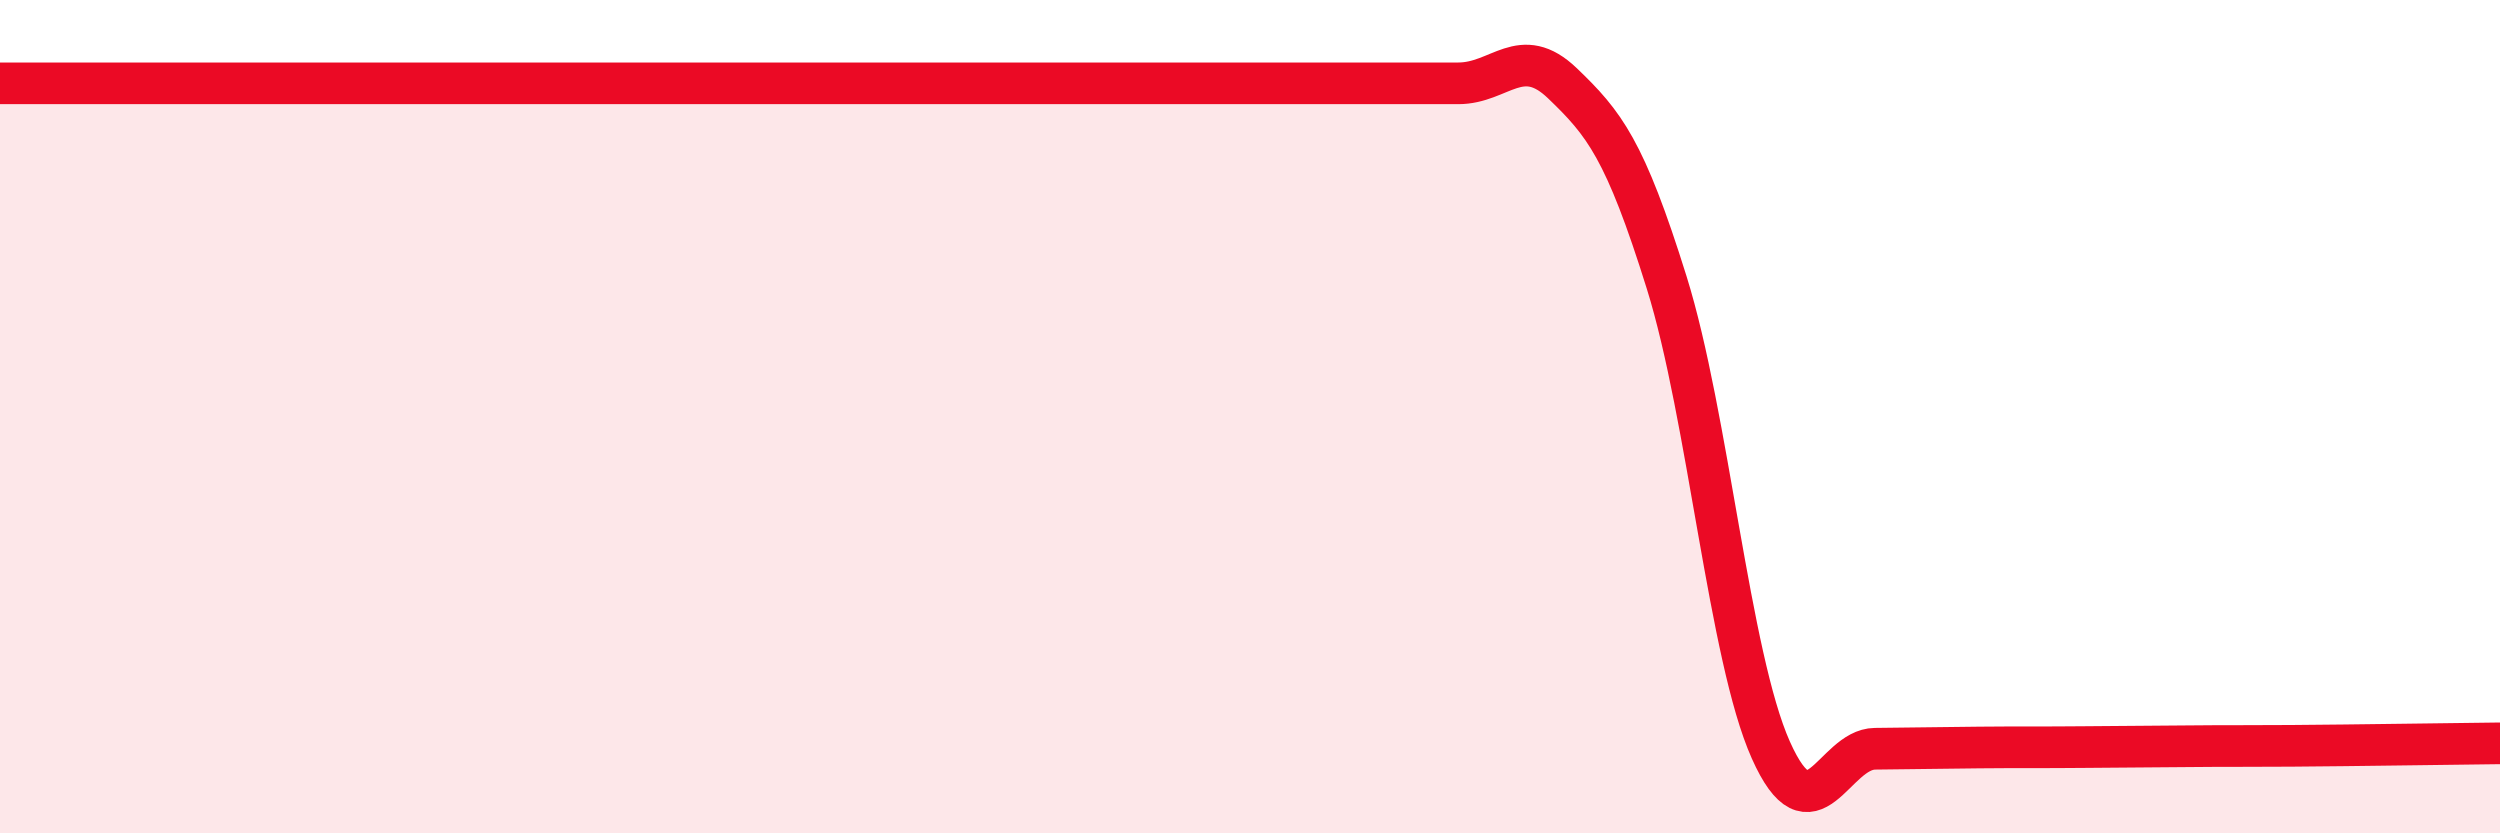
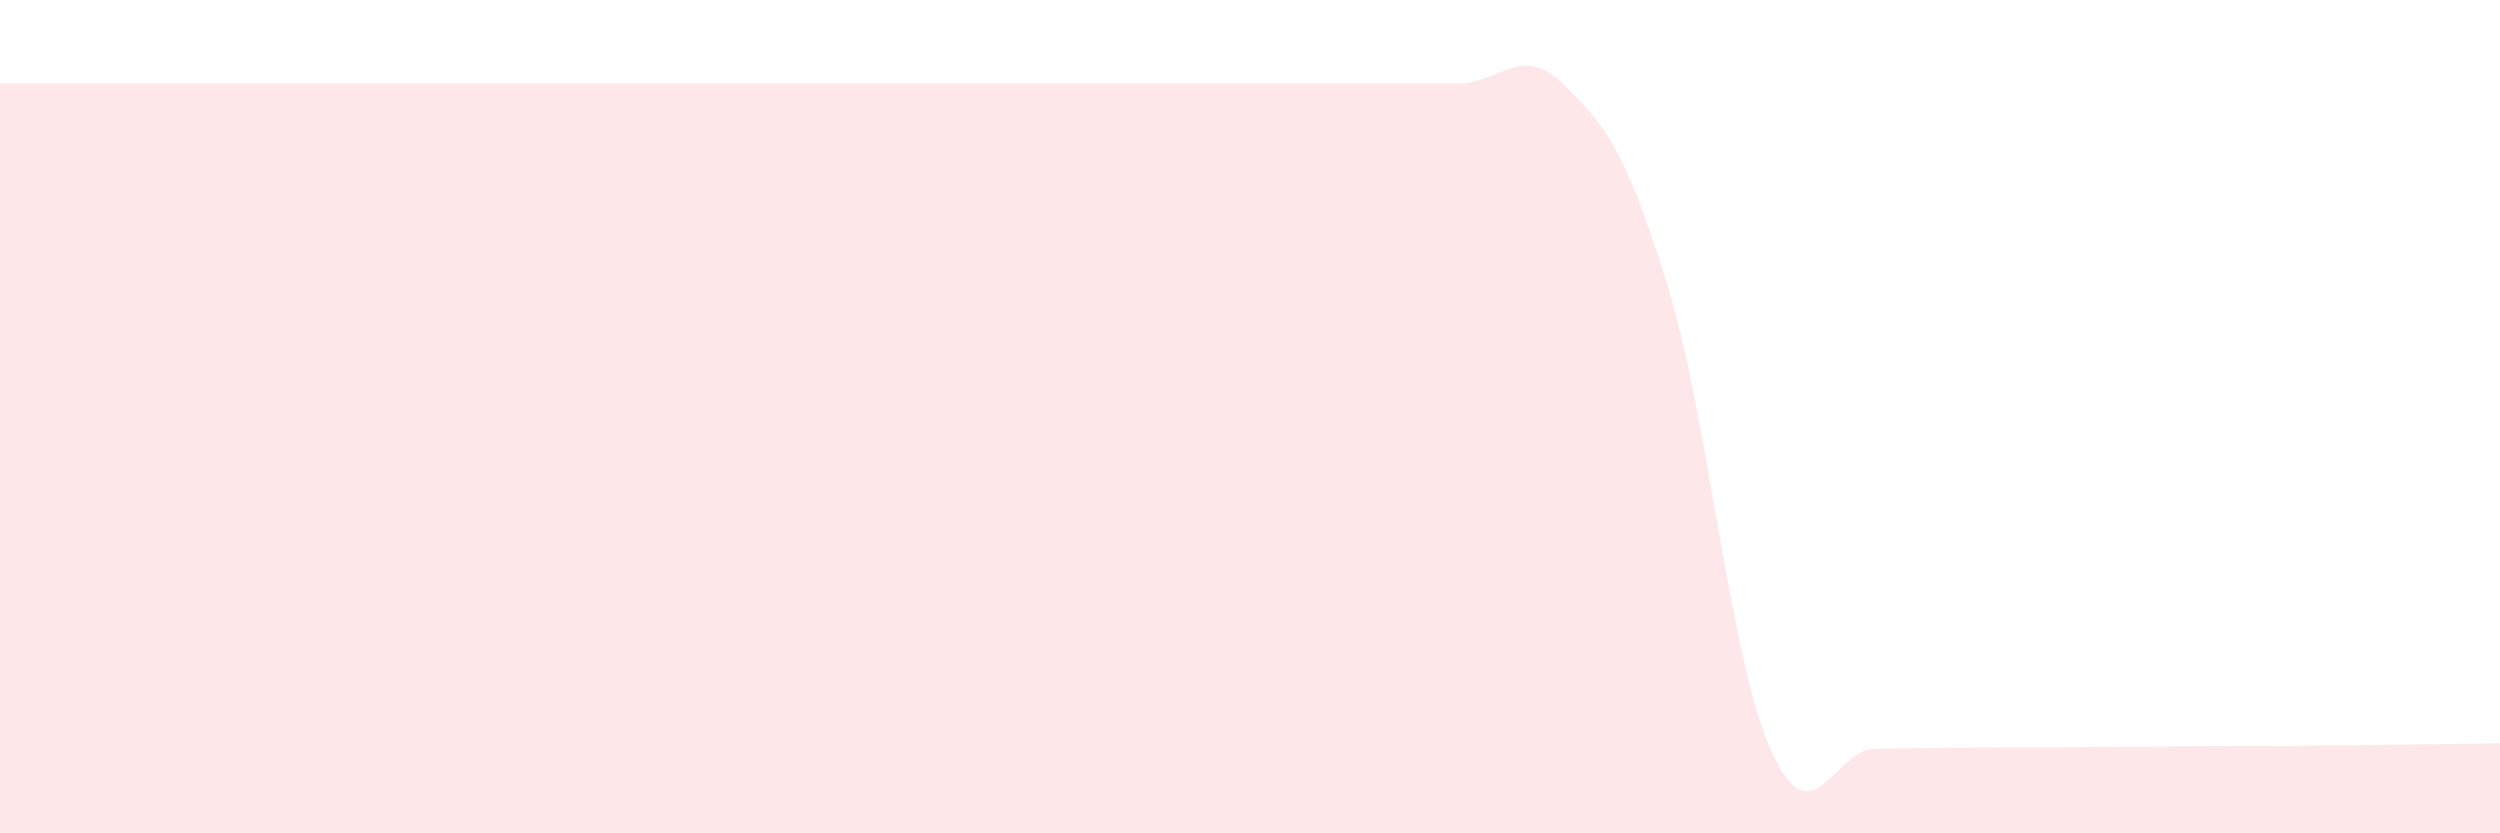
<svg xmlns="http://www.w3.org/2000/svg" width="60" height="20" viewBox="0 0 60 20">
  <path d="M 0,2 C 0.5,2 1.5,2 2.5,2 C 3.5,2 4,2 5,2 C 6,2 6.5,2 7.5,2 C 8.5,2 9,2 10,2 C 11,2 11.5,2 12.5,2 C 13.5,2 14,2 15,2 C 16,2 16.5,2 17.5,2 C 18.5,2 19,2 20,2 C 21,2 21.5,2 22.5,2 C 23.5,2 24,2 25,2 C 26,2 26.5,2 27.5,2 C 28.5,2 29,2 30,2 C 31,2 31.5,2 32.5,2 C 33.5,2 34,2 35,2 C 36,2 36.5,1.04 37.5,2 C 38.5,2.96 39,3.58 40,6.78 C 41,9.98 41.5,15.76 42.5,18 C 43.5,20.24 44,17.98 45,17.97 C 46,17.96 46.5,17.95 47.5,17.94 C 48.5,17.93 49,17.94 50,17.93 C 51,17.92 51.5,17.92 52.5,17.91 C 53.5,17.9 53.5,17.91 55,17.9 C 56.5,17.89 59,17.85 60,17.84L60 20L0 20Z" fill="#EB0A25" opacity="0.1" stroke-linecap="round" stroke-linejoin="round" />
-   <path d="M 0,2 C 0.5,2 1.5,2 2.5,2 C 3.5,2 4,2 5,2 C 6,2 6.5,2 7.5,2 C 8.5,2 9,2 10,2 C 11,2 11.5,2 12.5,2 C 13.5,2 14,2 15,2 C 16,2 16.5,2 17.5,2 C 18.5,2 19,2 20,2 C 21,2 21.5,2 22.5,2 C 23.5,2 24,2 25,2 C 26,2 26.5,2 27.5,2 C 28.5,2 29,2 30,2 C 31,2 31.5,2 32.5,2 C 33.5,2 34,2 35,2 C 36,2 36.5,1.04 37.5,2 C 38.5,2.96 39,3.58 40,6.78 C 41,9.98 41.5,15.76 42.5,18 C 43.5,20.24 44,17.98 45,17.97 C 46,17.96 46.5,17.95 47.5,17.94 C 48.5,17.93 49,17.94 50,17.93 C 51,17.92 51.5,17.92 52.5,17.91 C 53.5,17.9 53.5,17.91 55,17.9 C 56.5,17.89 59,17.85 60,17.84" stroke="#EB0A25" stroke-width="1" fill="none" stroke-linecap="round" stroke-linejoin="round" />
</svg>